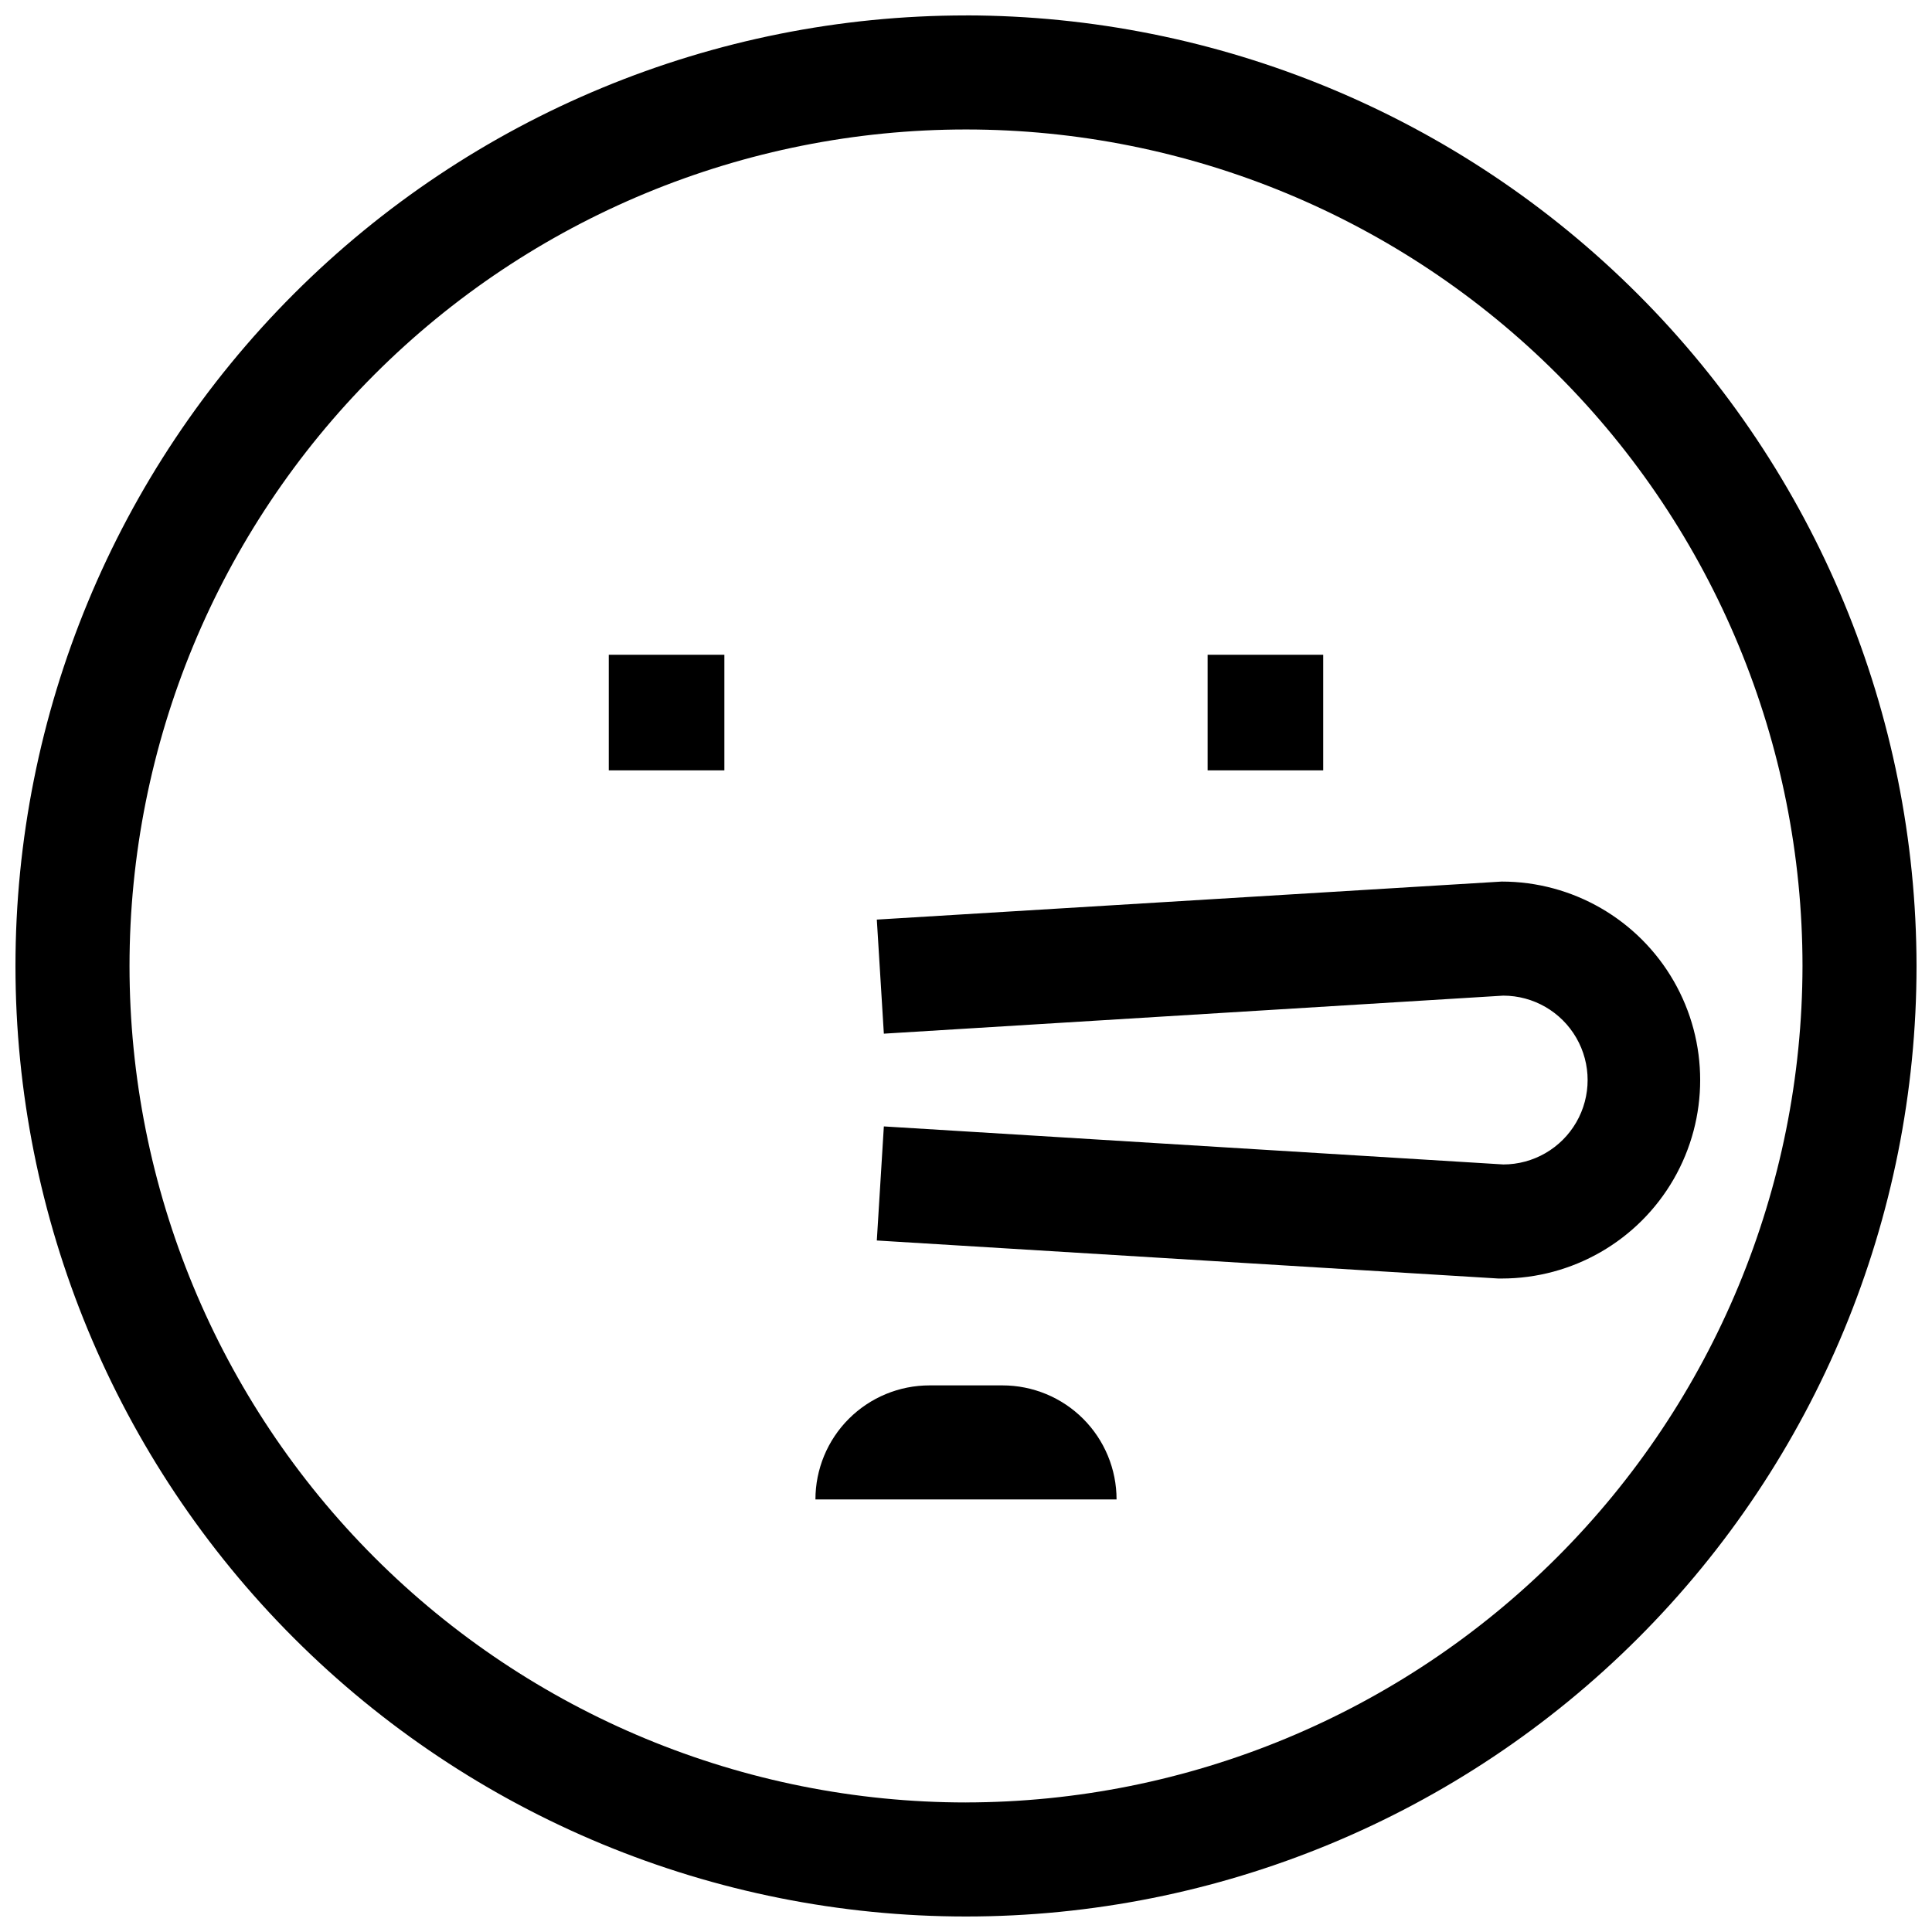
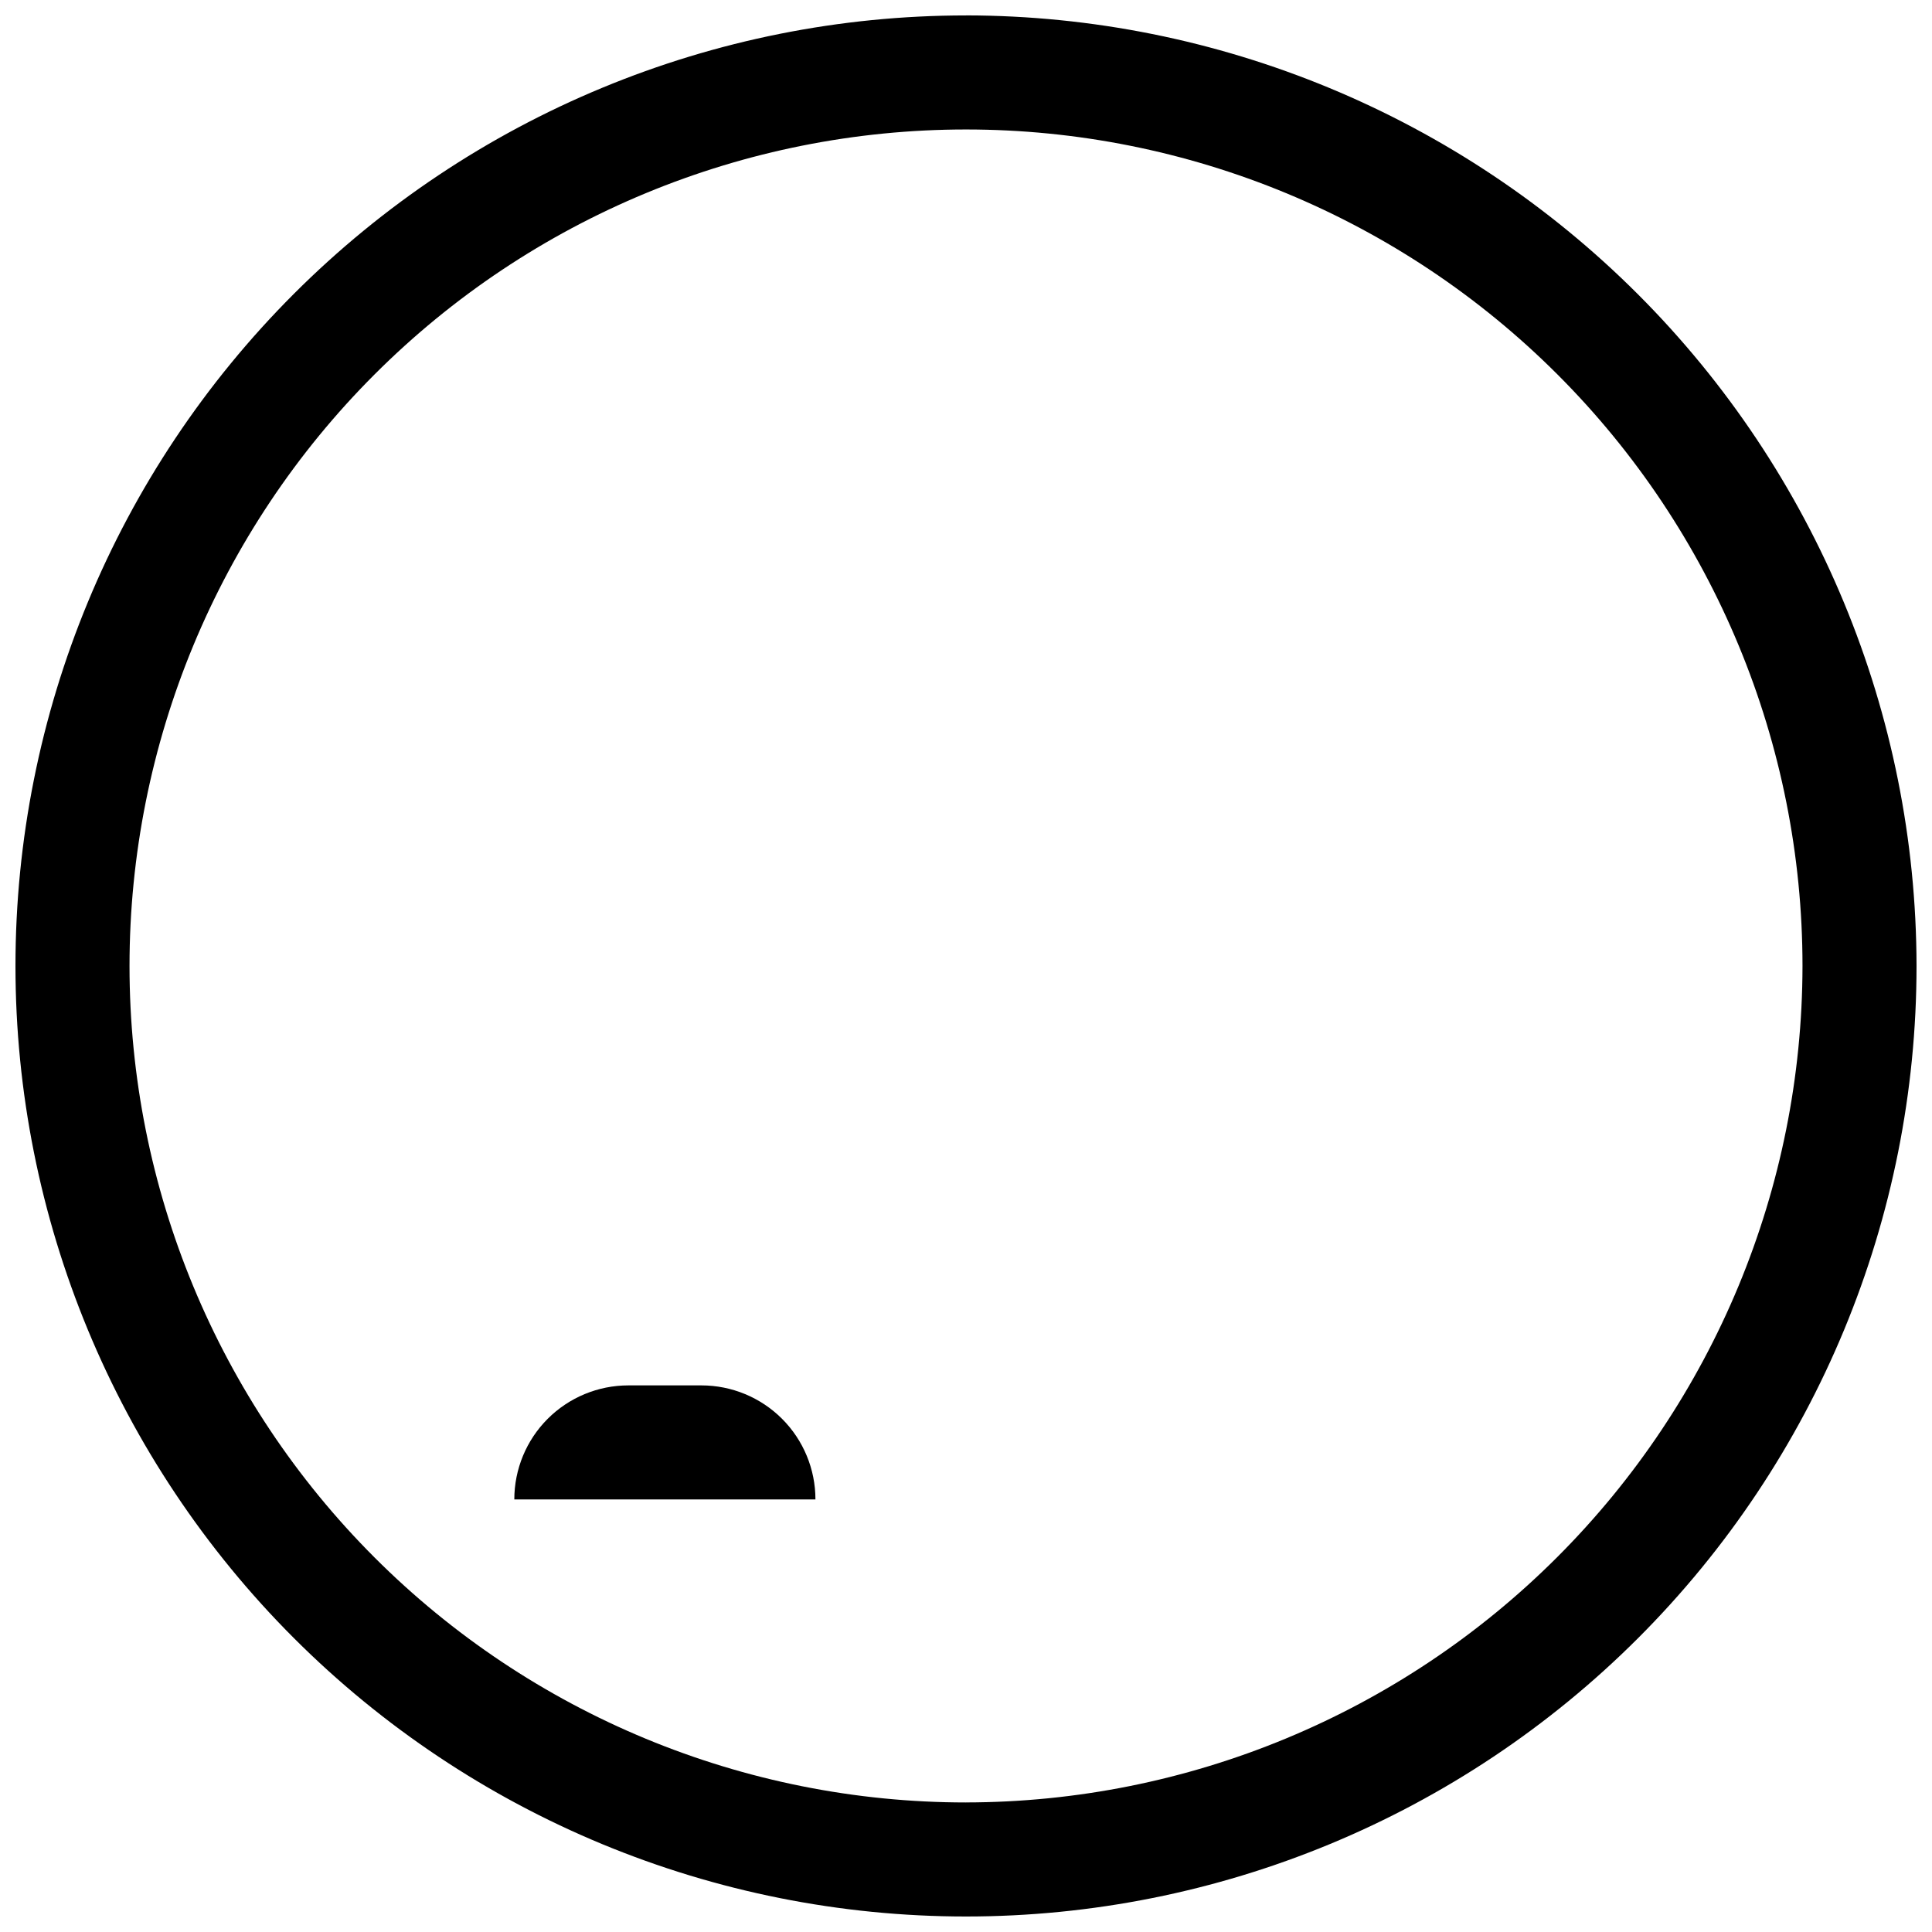
<svg xmlns="http://www.w3.org/2000/svg" width="800px" height="800px" version="1.1" viewBox="144 144 512 512">
  <defs>
    <clipPath id="a">
      <path d="m148.09 148.09h503.81v503.81h-503.81z" />
    </clipPath>
  </defs>
-   <path d="m305.33 317.52h30.633v30.633h-30.633z" />
-   <path d="m464.03 317.52h30.633v30.633h-30.633z" />
  <g clip-path="url(#a)">
    <path d="m400 148.09c-66.812 0-130.88 26.539-178.12 73.781s-73.781 111.31-73.781 178.12c0 66.809 26.539 130.88 73.781 178.12 47.242 47.242 111.31 73.781 178.12 73.781 66.809 0 130.88-26.539 178.12-73.781 47.242-47.242 73.781-111.31 73.781-178.12-0.078-66.785-26.645-130.81-73.867-178.04-47.227-47.227-111.25-73.793-178.04-73.871zm0 473.58c-58.793 0-115.18-23.355-156.75-64.93-41.574-41.57-64.926-97.957-64.926-156.75 0-58.793 23.352-115.18 64.926-156.75 41.57-41.574 97.957-64.926 156.75-64.926 58.789 0 115.18 23.352 156.75 64.926 41.574 41.57 64.93 97.957 64.93 156.75-0.066 58.77-23.445 115.12-65.004 156.67-41.555 41.559-97.902 64.938-156.67 65.004z" />
  </g>
-   <path d="m360.1 541.37h79.801c0-8.016-3.184-15.707-8.852-21.375-5.668-5.668-13.359-8.852-21.375-8.852h-19.348c-8.016 0-15.703 3.184-21.375 8.852-5.668 5.668-8.852 13.359-8.852 21.375z" />
-   <path d="m541.87 482.82h-0.805l-164.7-10.078 1.863-30.23 164.14 10.078v0.004c7.992 0 15.375-4.266 19.371-11.188 3.996-6.918 3.996-15.445 0-22.367s-11.379-11.184-19.371-11.184l-164.14 10.078-1.863-30.23 165.6-10.078c18.789 0 36.156 10.027 45.551 26.301 9.395 16.273 9.395 36.324 0 52.598-9.395 16.273-26.762 26.297-45.551 26.297z" />
+   <path d="m360.1 541.37c0-8.016-3.184-15.707-8.852-21.375-5.668-5.668-13.359-8.852-21.375-8.852h-19.348c-8.016 0-15.703 3.184-21.375 8.852-5.668 5.668-8.852 13.359-8.852 21.375z" />
</svg>